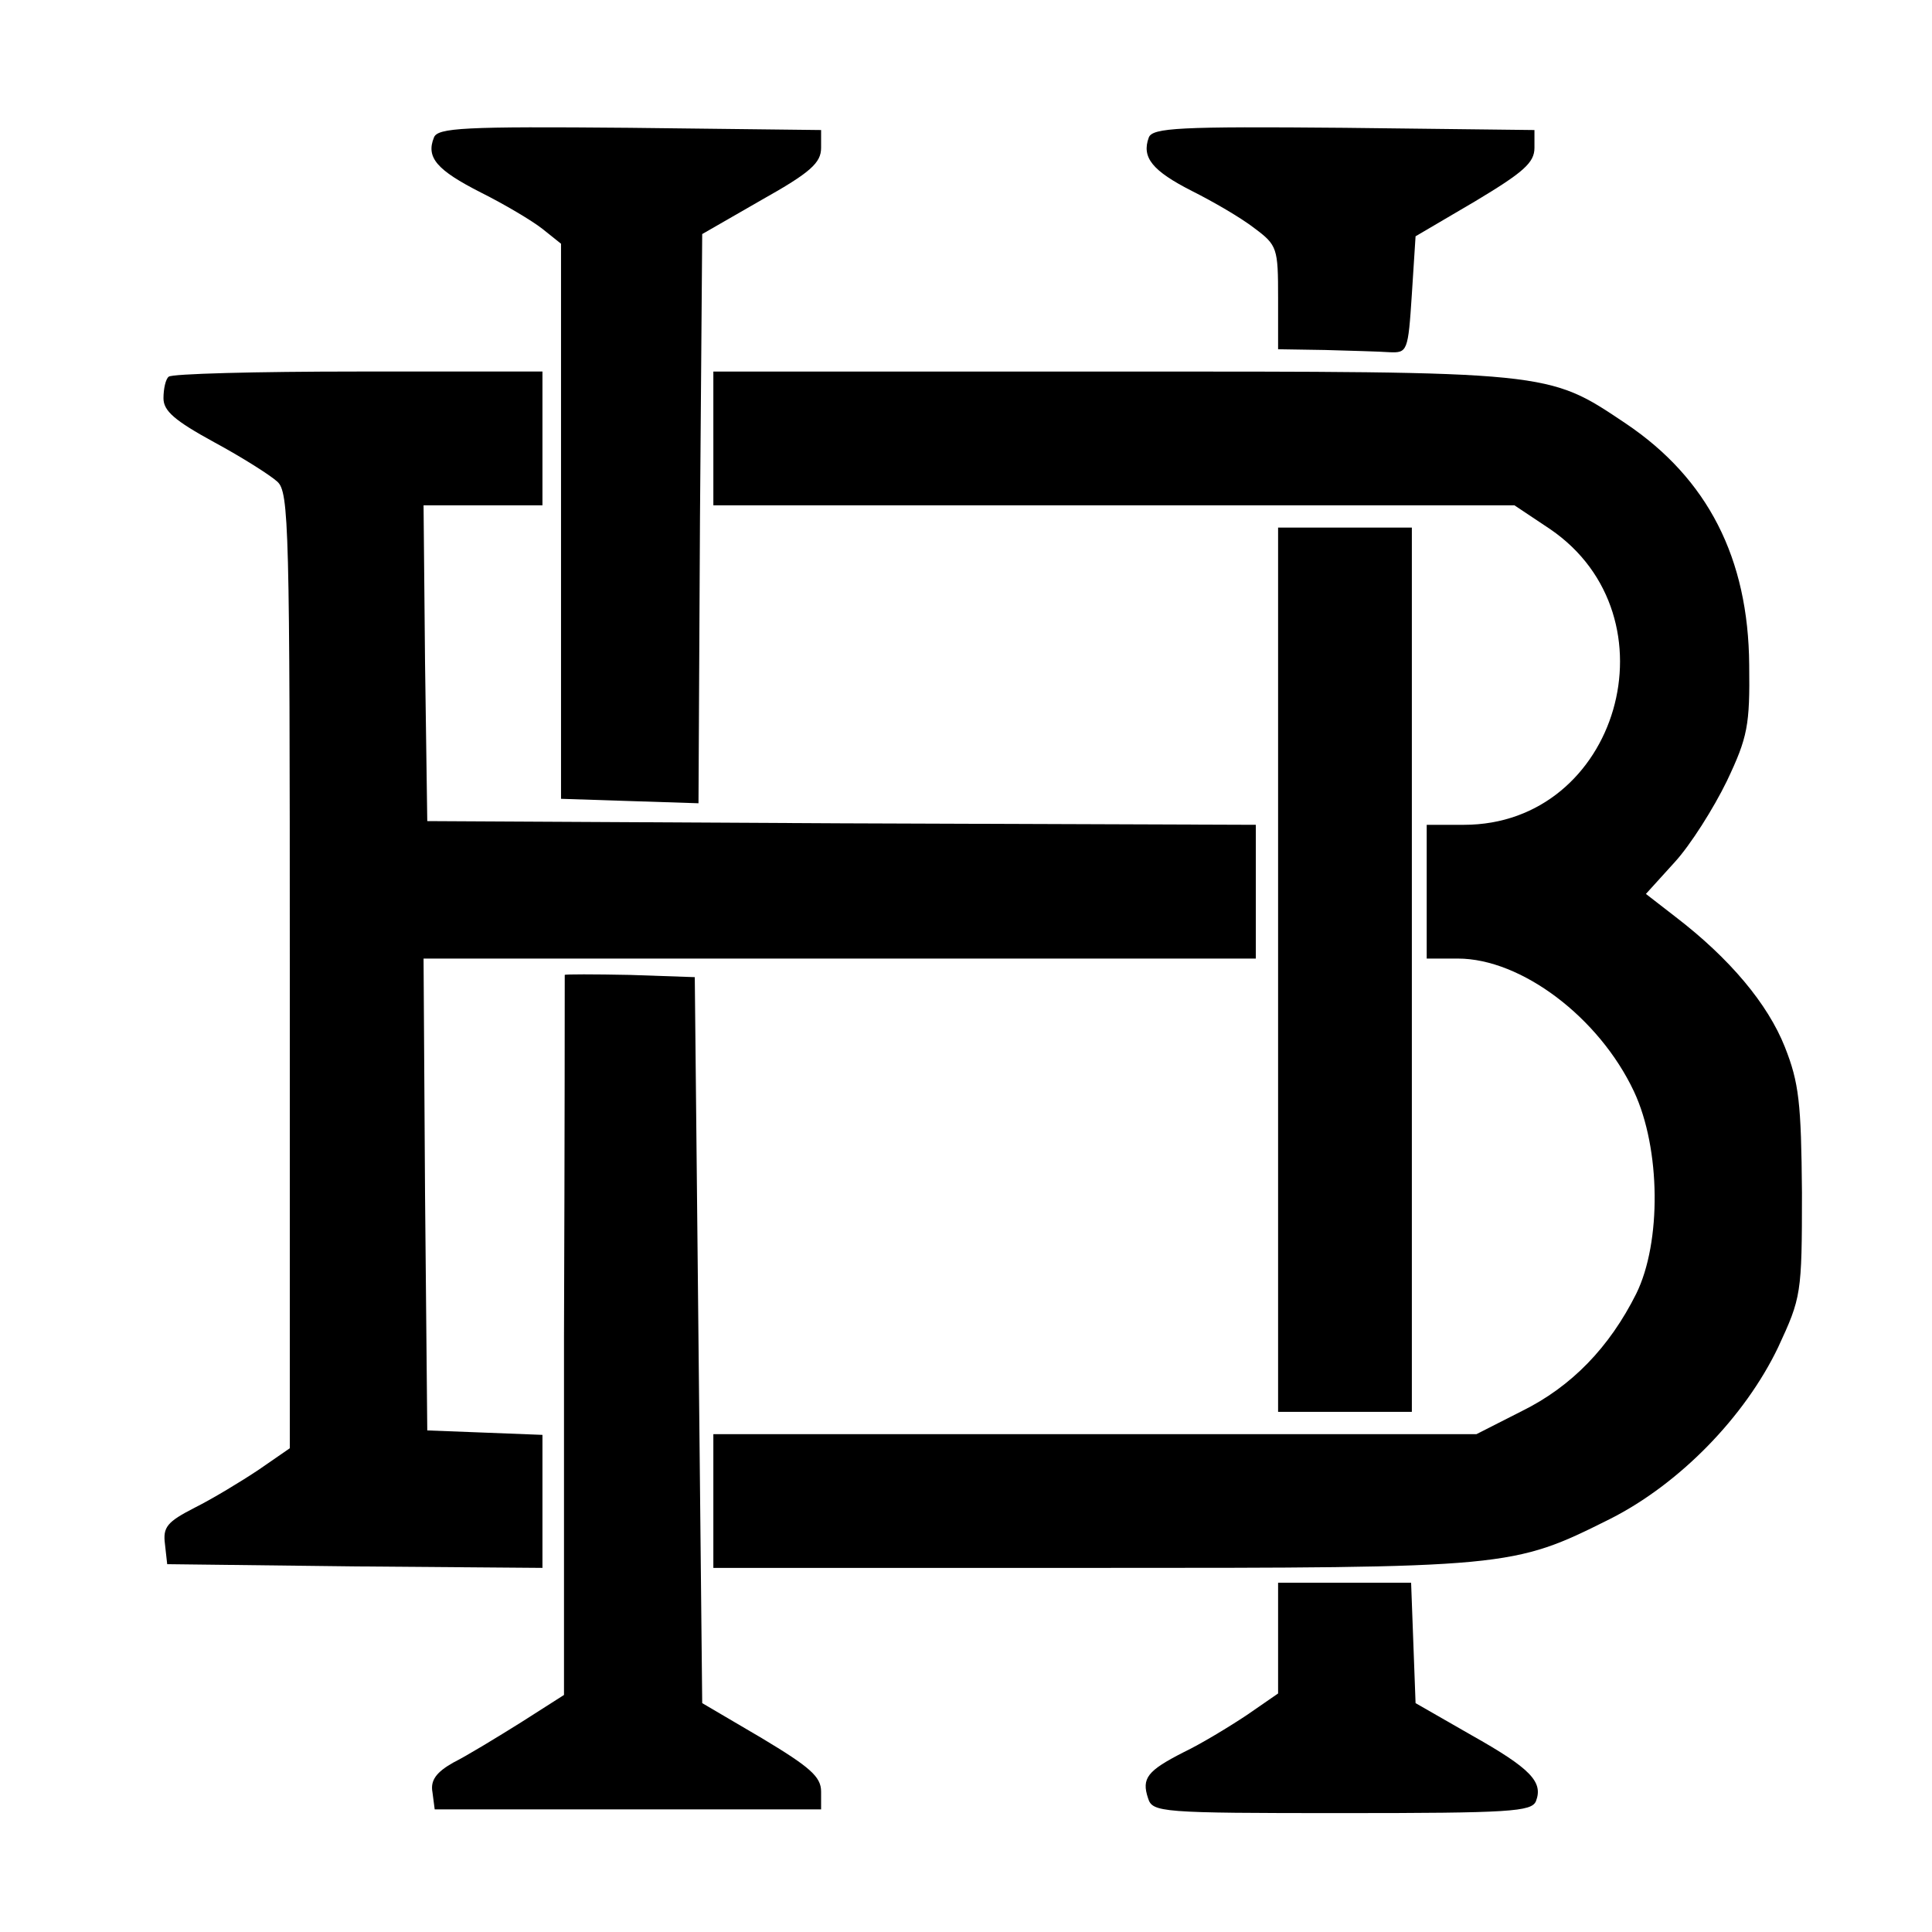
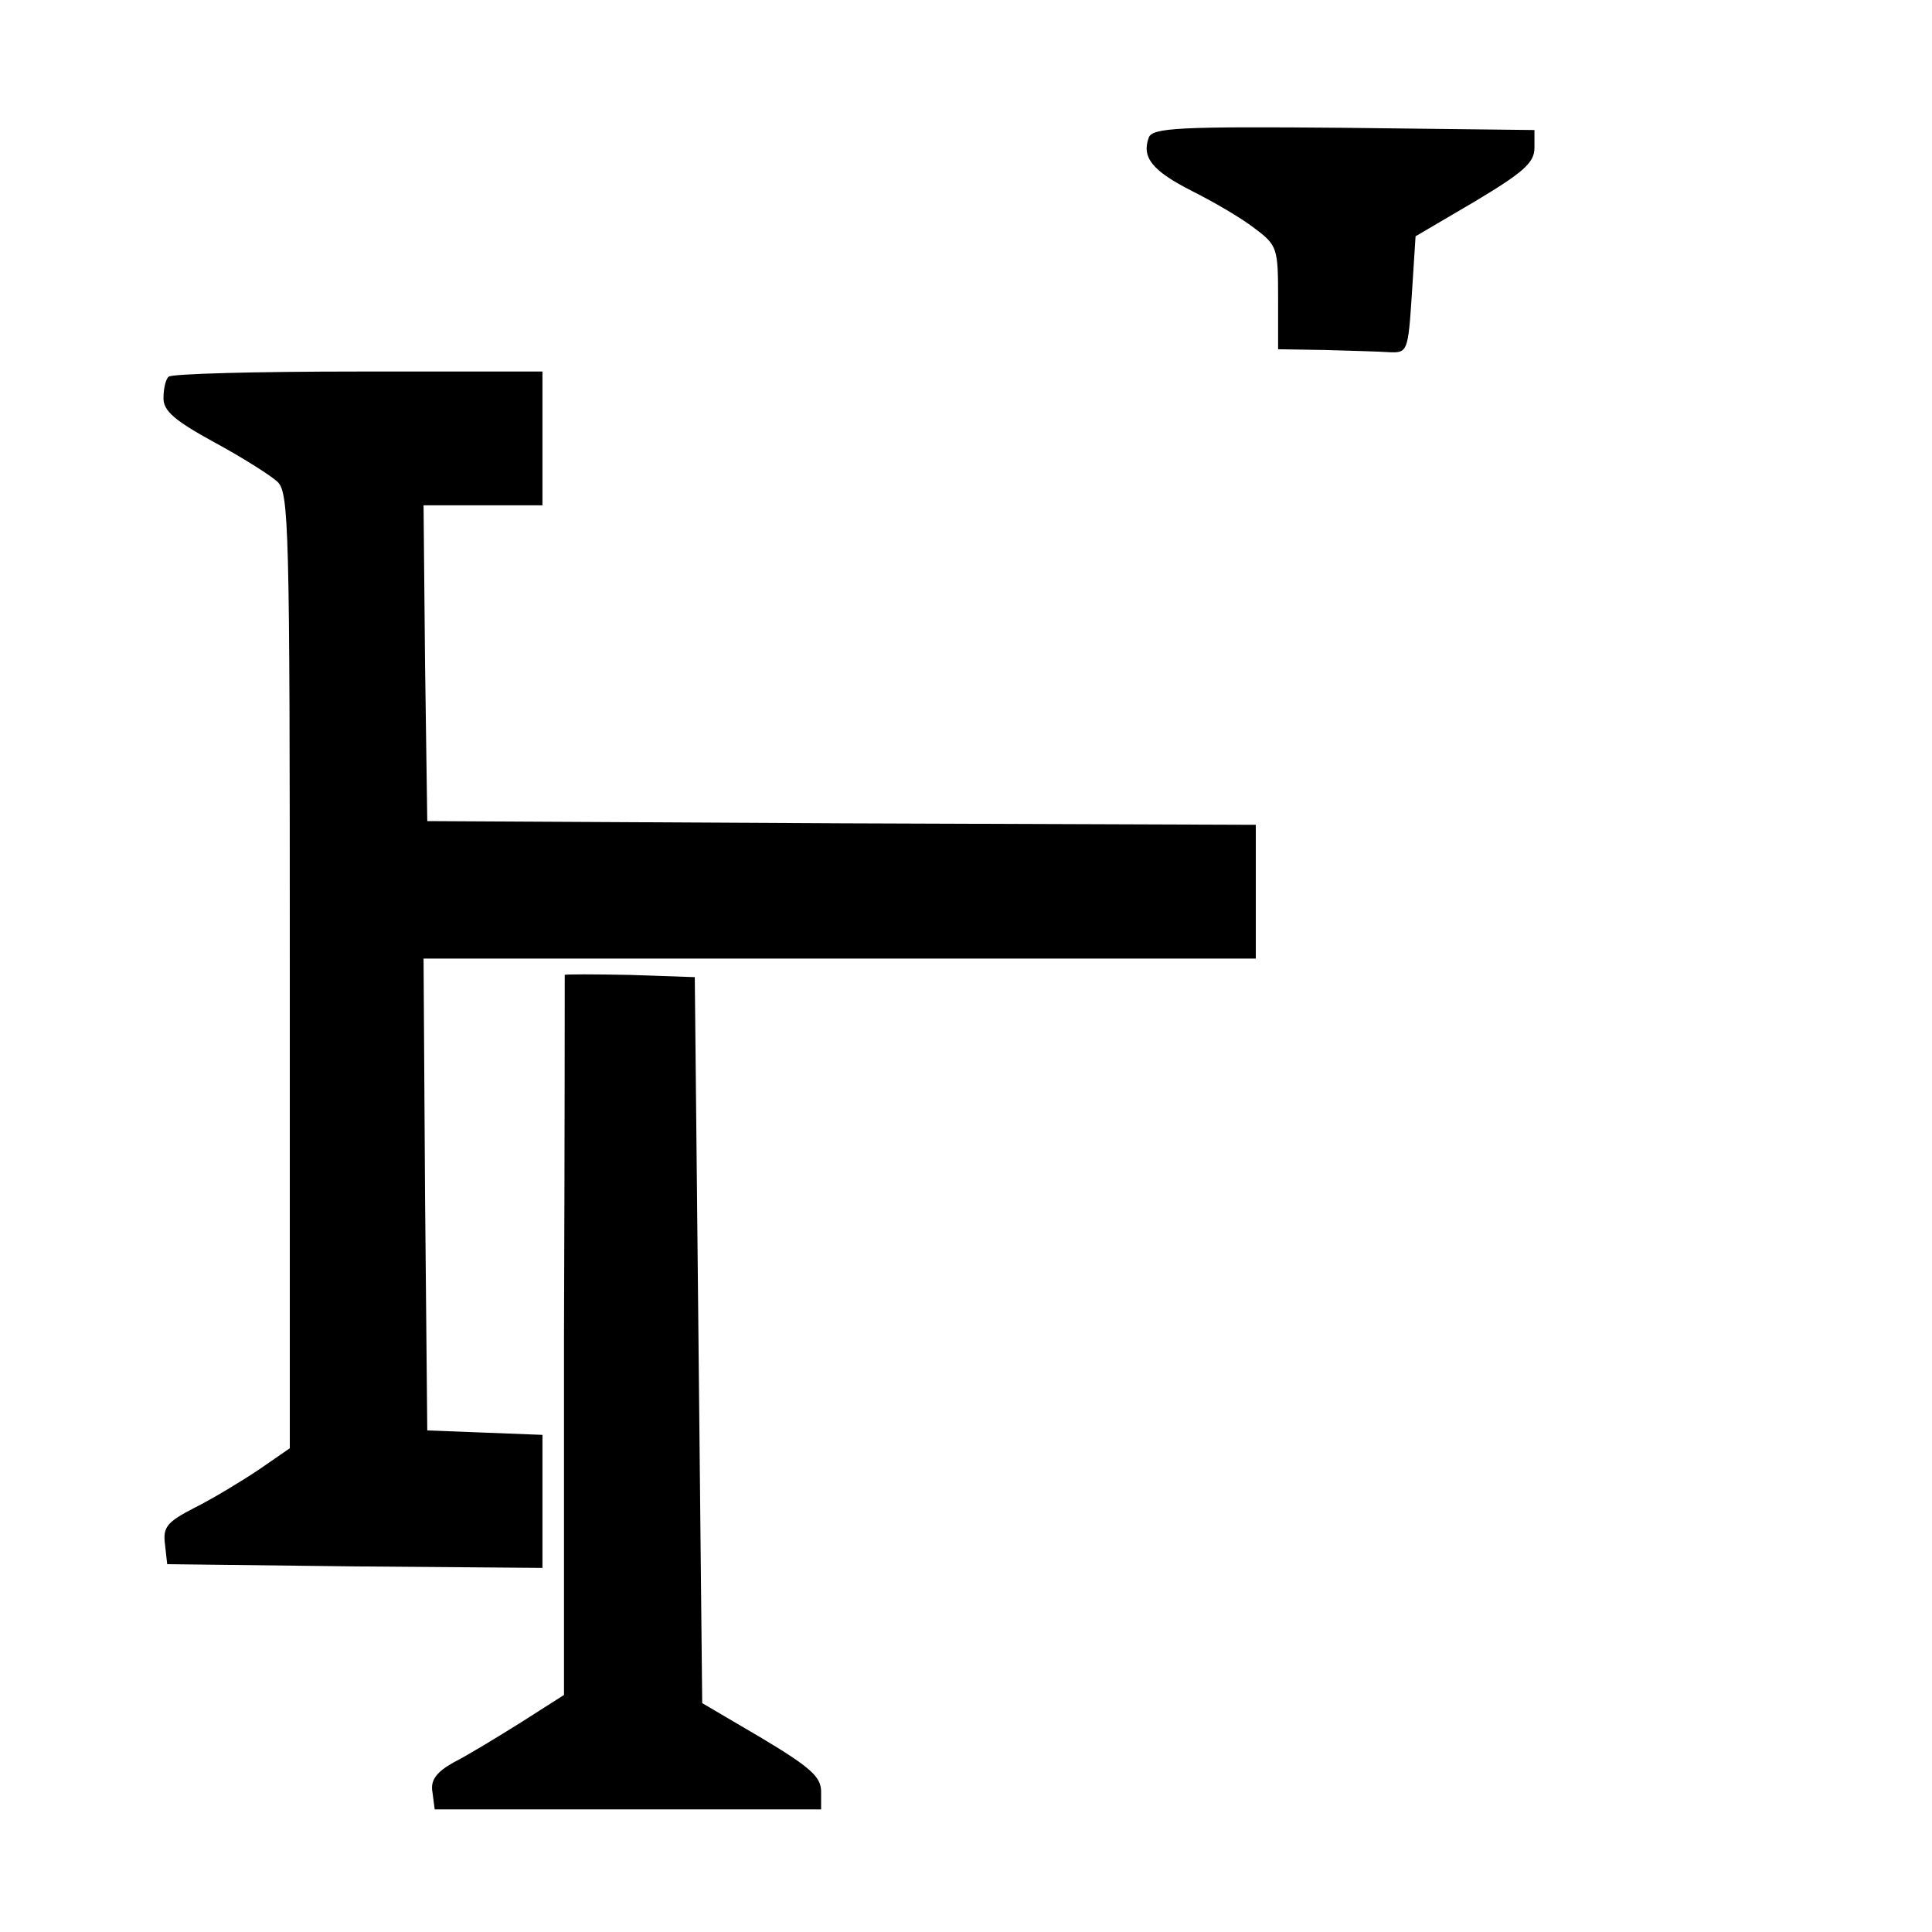
<svg xmlns="http://www.w3.org/2000/svg" version="1.0" width="260pt" height="260pt" viewBox="0 0 260 260" preserveAspectRatio="xMidYMid meet">
  <g transform="translate(0,260) scale(0.1,-0.1)" fill="#000000" stroke="none">
-     <path d="M584 2415 c-11 -27 4 -44 63 -74 32 -16 69 -38 83 -49 l25 -20 0 -374 0 -373 92 -3 93 -3 2 383 3 383 80 46 c66 37 80 50 80 70 l0 24 -258 3 c-223 2 -258 0 -263 -13z" />
    <path d="M1546 2415 c-10 -27 5 -45 58 -72 28 -14 66 -36 84 -50 31 -23 32 -27 32 -94 l0 -69 63 -1 c34 -1 73 -2 87 -3 24 -1 25 1 30 78 l5 78 80 47 c65 39 80 52 80 72 l0 24 -256 3 c-222 2 -258 0 -263 -13z" />
    <path d="M227 2093 c-4 -3 -7 -16 -7 -29 0 -17 15 -30 68 -59 37 -20 75 -44 85 -53 16 -14 17 -58 17 -658 l0 -643 -42 -29 c-24 -16 -62 -39 -86 -51 -37 -19 -43 -26 -40 -49 l3 -27 253 -3 252 -2 0 89 0 90 -77 3 -78 3 -3 318 -2 317 560 0 560 0 0 90 0 90 -557 2 -558 3 -3 213 -2 212 80 0 80 0 0 90 0 90 -248 0 c-137 0 -252 -3 -255 -7z" />
-     <path d="M960 2010 l0 -90 539 0 539 0 48 -32 c173 -118 92 -398 -116 -398 l-50 0 0 -90 0 -90 42 0 c85 0 190 -79 237 -179 36 -77 37 -203 3 -272 -36 -72 -87 -125 -154 -158 l-61 -31 -514 0 -513 0 0 -90 0 -90 508 0 c564 0 567 0 699 66 93 47 181 137 226 231 31 67 32 71 32 208 -1 121 -4 148 -23 196 -23 58 -74 119 -147 175 l-40 31 39 43 c21 23 52 72 70 109 28 59 31 75 30 156 -1 144 -56 251 -166 325 -106 71 -98 70 -695 70 l-533 0 0 -90z" />
-     <path d="M1720 1295 l0 -595 90 0 90 0 0 595 0 595 -90 0 -90 0 0 -595z" />
    <path d="M760 1288 c0 -2 0 -220 -1 -486 l0 -483 -58 -37 c-32 -20 -73 -45 -91 -54 -23 -13 -31 -24 -28 -40 l3 -23 260 0 260 0 0 24 c0 20 -15 33 -80 72 l-80 47 -5 488 -5 489 -87 3 c-49 1 -88 1 -88 0z" />
-     <path d="M1720 395 l0 -74 -42 -29 c-24 -16 -62 -39 -85 -50 -49 -25 -57 -35 -48 -62 6 -19 16 -20 261 -20 227 0 255 2 261 16 10 26 -7 44 -87 89 l-75 43 -3 81 -3 81 -89 0 -90 0 0 -75z" />
  </g>
</svg>